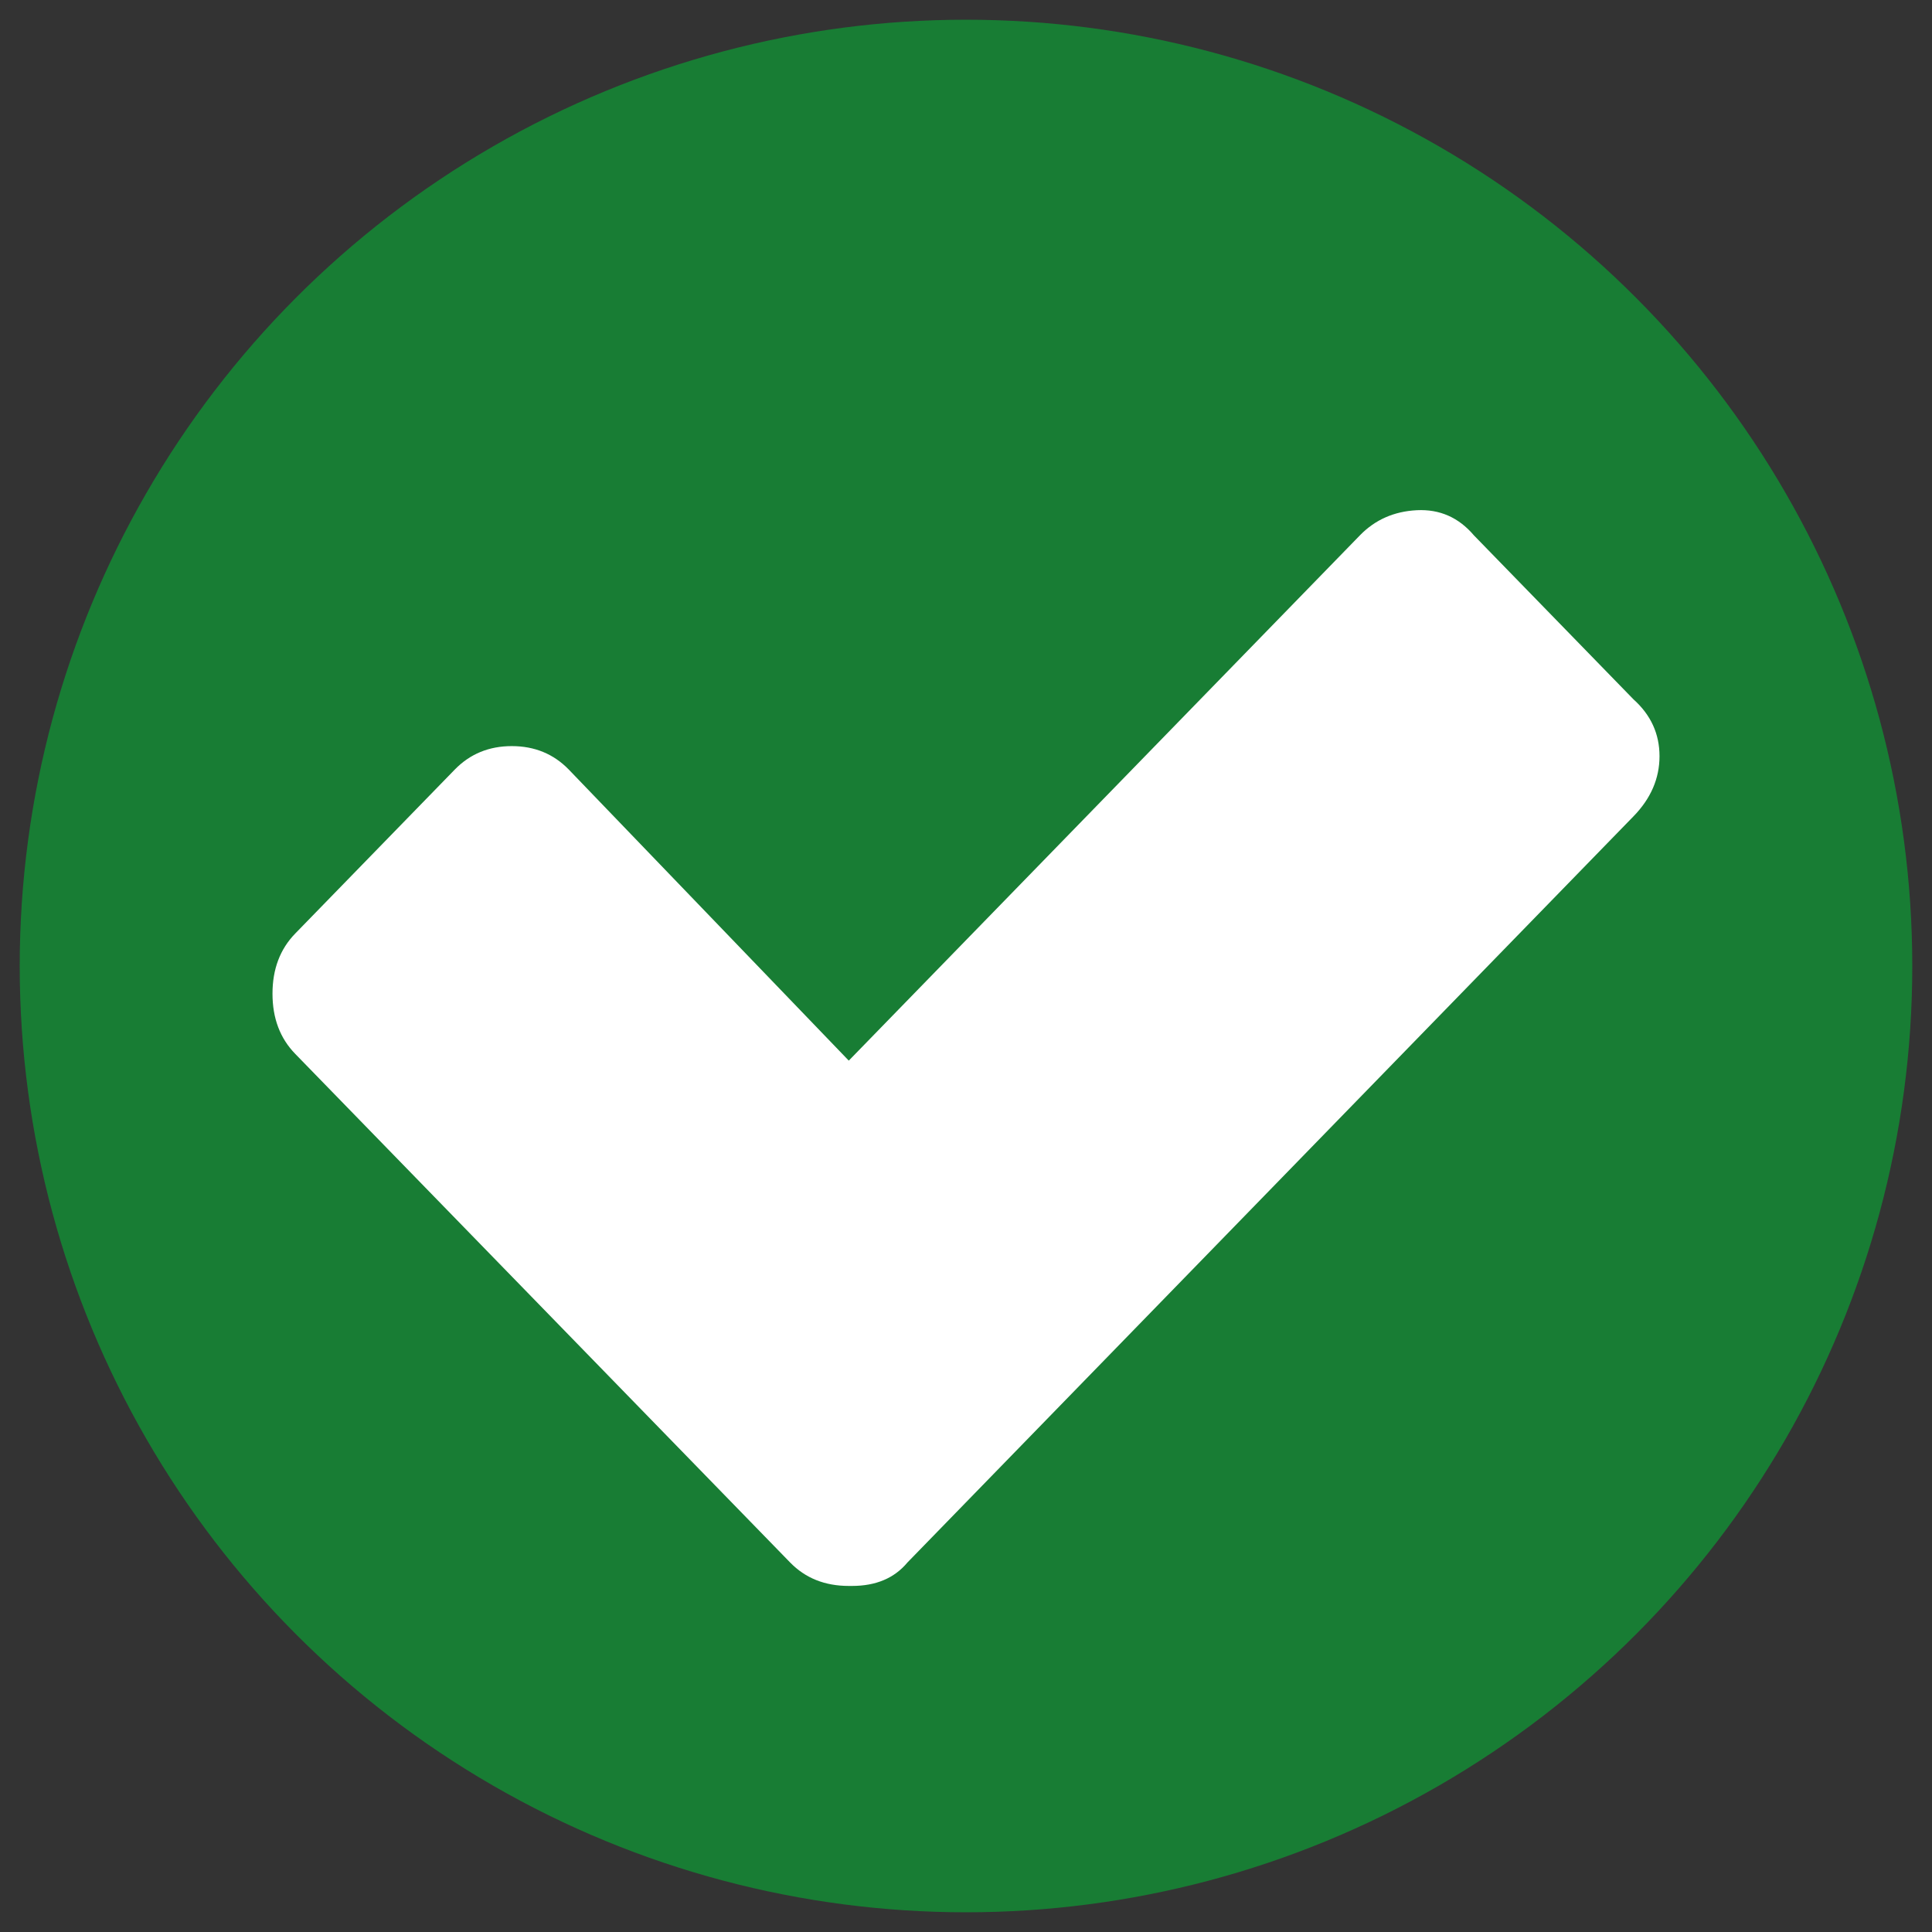
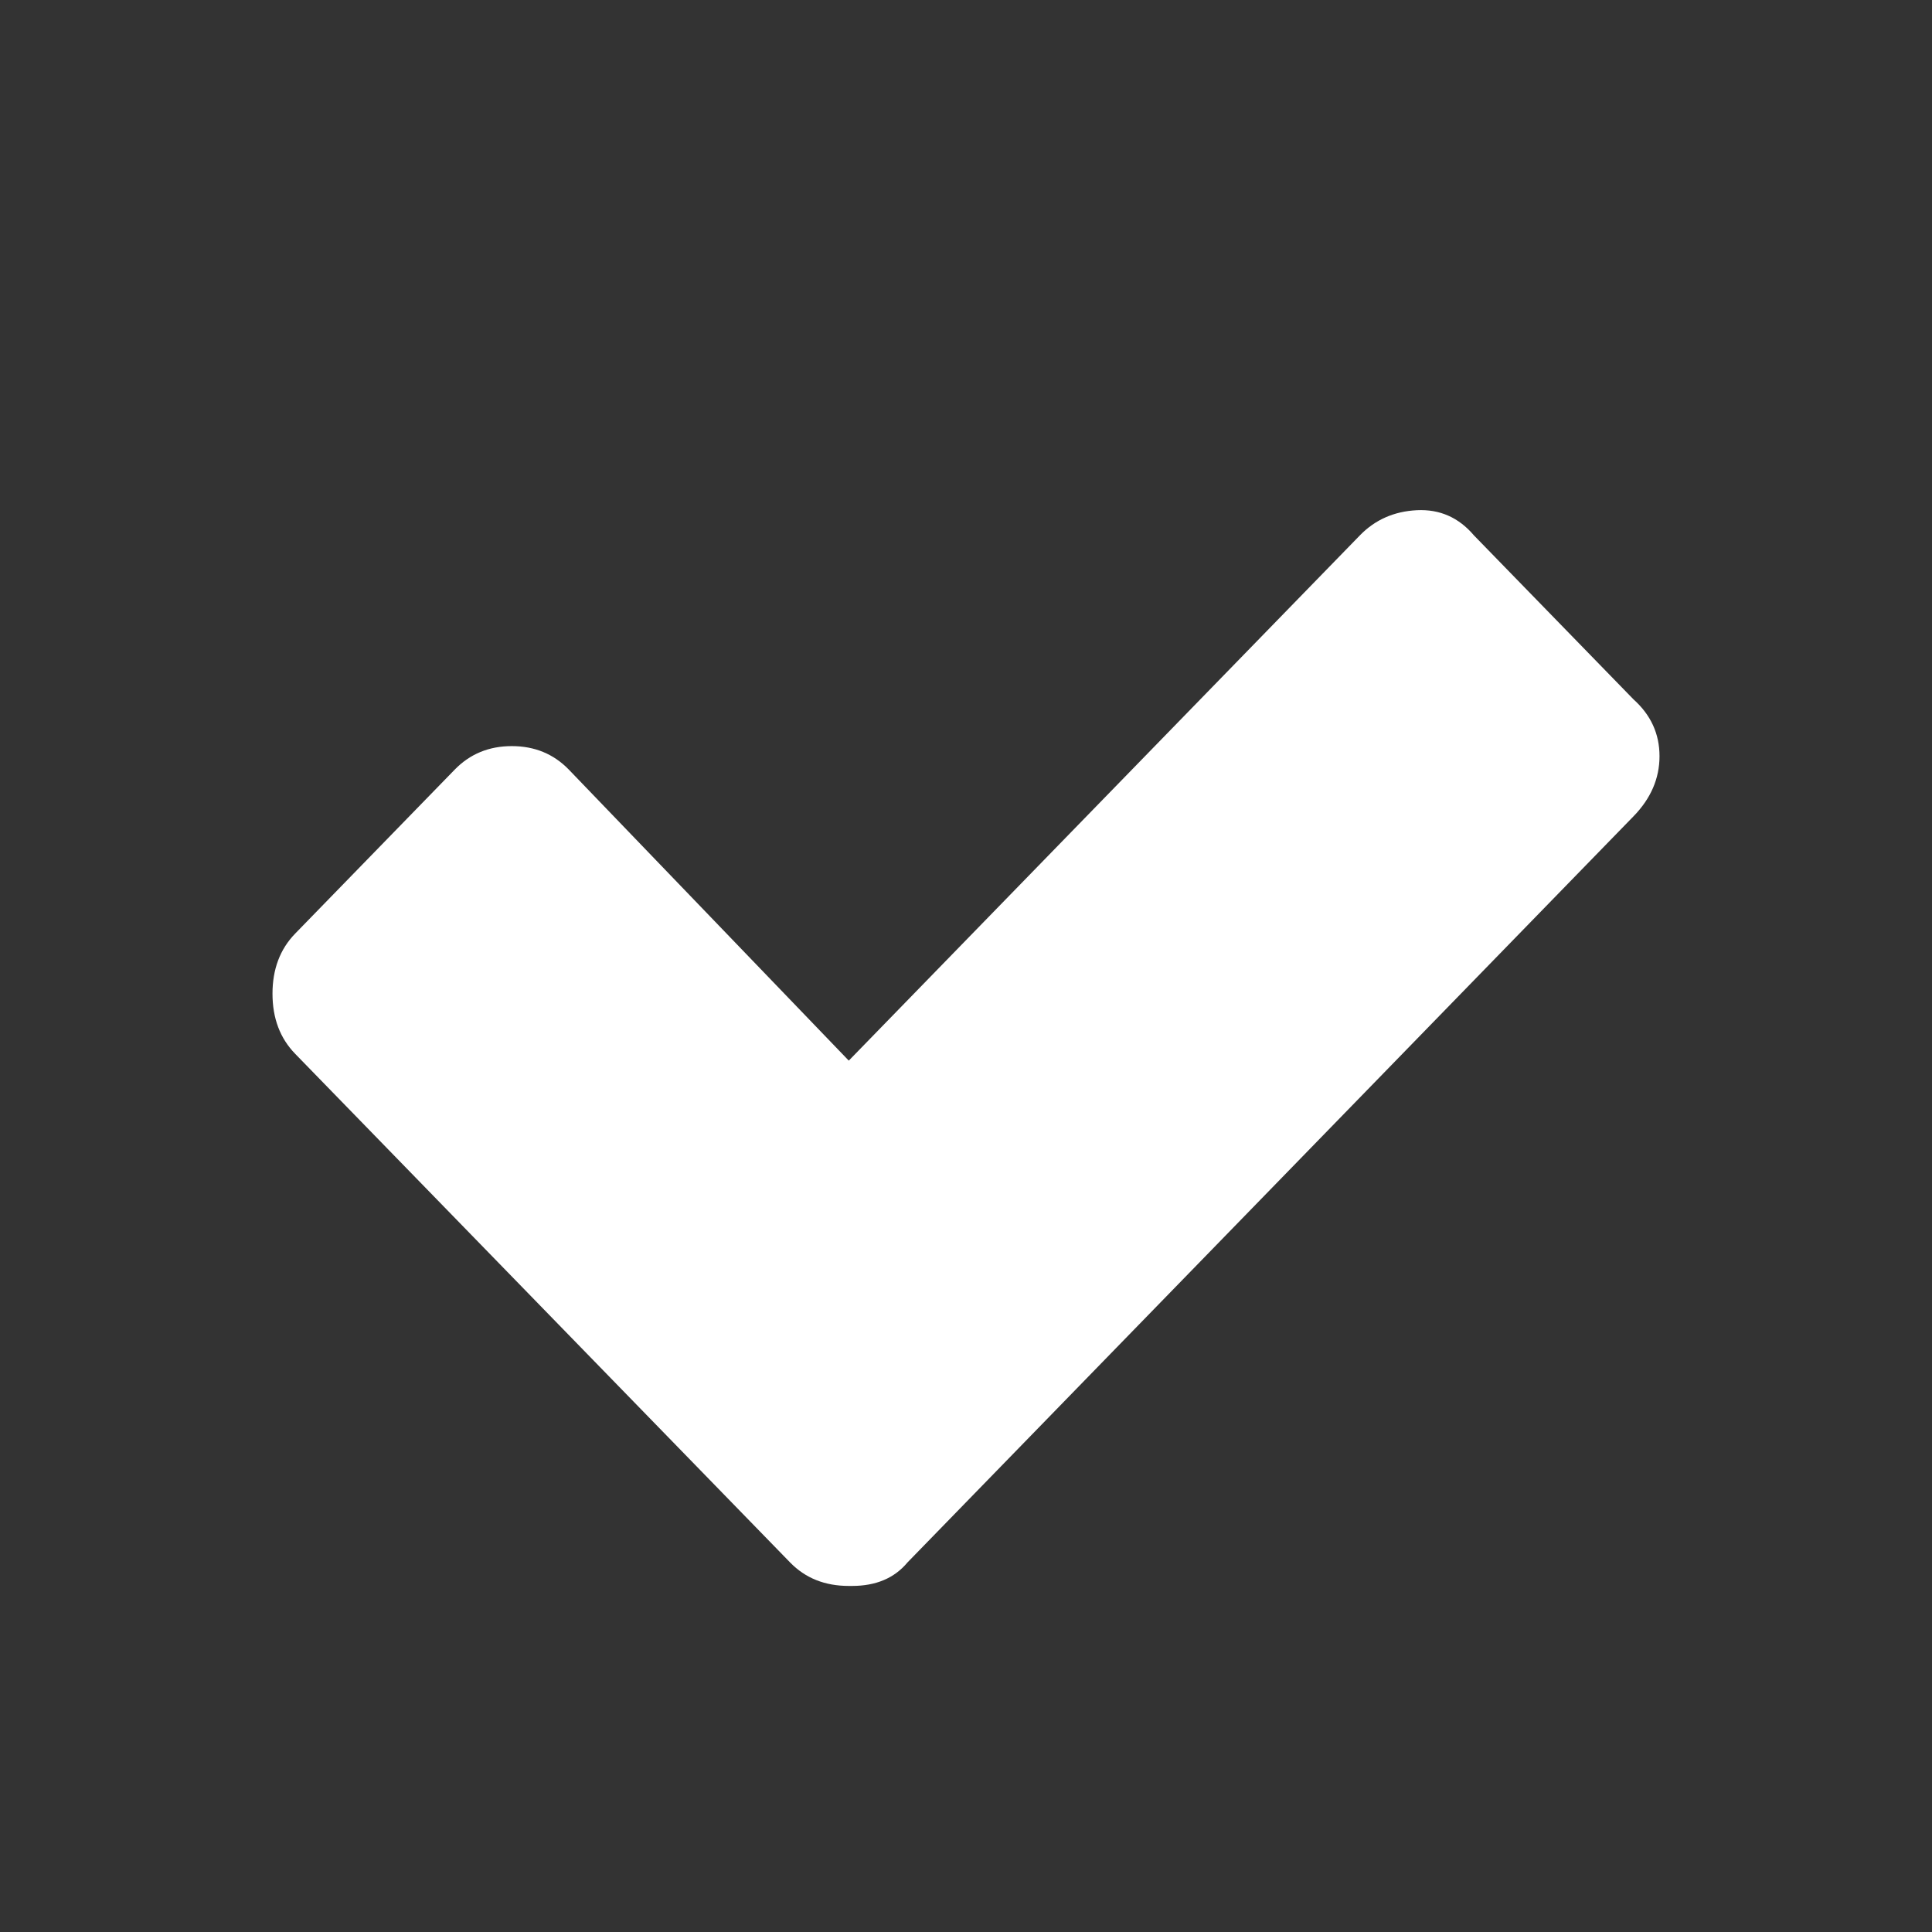
<svg xmlns="http://www.w3.org/2000/svg" version="1.1" id="Capa_1" x="0px" y="0px" width="49px" height="49px" viewBox="0 0 49 49" enable-background="new 0 0 49 49" xml:space="preserve">
  <rect x="0" y="0" width="49" height="49" fill="#333333" stroke="none" />
-   <circle fill="#187D34" cx="24.5" cy="24.5" r="24" />
  <path fill="#FFFFFF" d="M42.089,19.178c0,0.566-0.22,1.075-0.661,1.527L23.014,39.629c-0.33,0.396-0.798,0.594-1.404,0.594h-0.083  c-0.606,0-1.101-0.198-1.487-0.594L7.489,26.73c-0.386-0.396-0.578-0.905-0.578-1.528c0-0.622,0.192-1.131,0.578-1.527l4.046-4.158  c0.386-0.396,0.868-0.594,1.445-0.594c0.578,0,1.06,0.198,1.445,0.594l7.102,7.383l12.964-13.323  c0.385-0.396,0.867-0.608,1.445-0.637c0.578-0.028,1.06,0.184,1.445,0.637l4.046,4.158C41.869,18.131,42.089,18.612,42.089,19.178z" />
</svg>